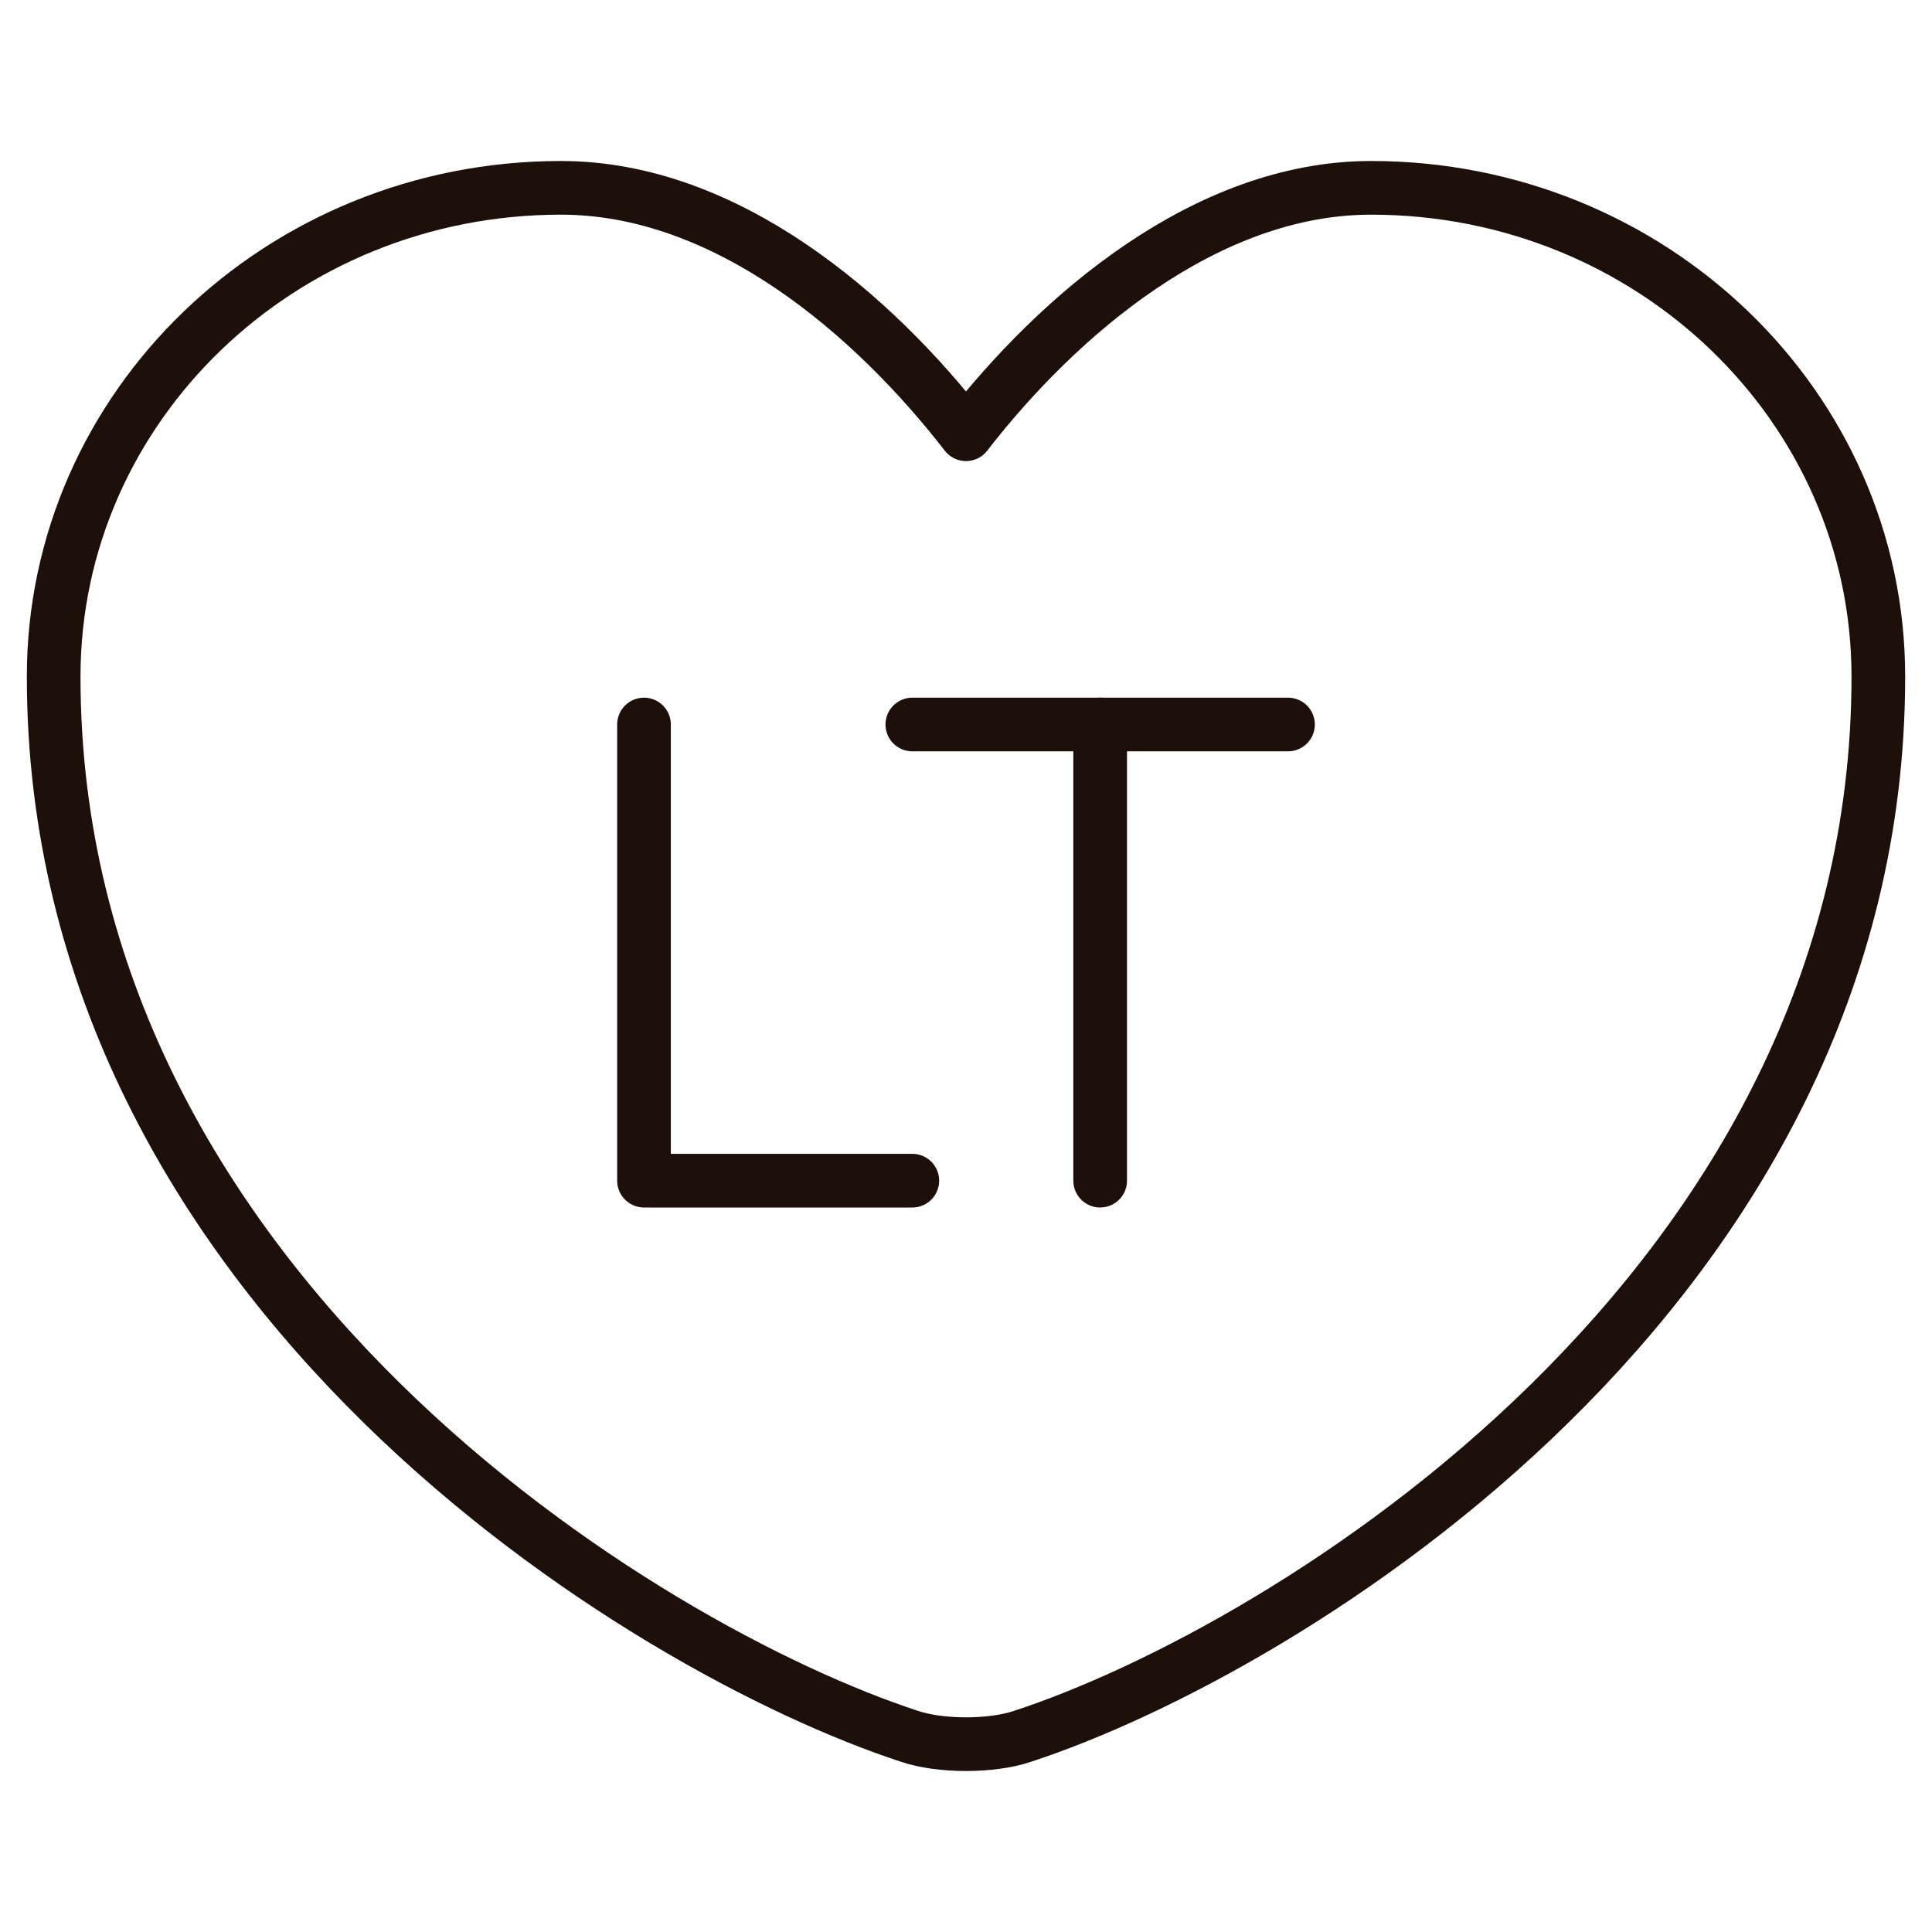
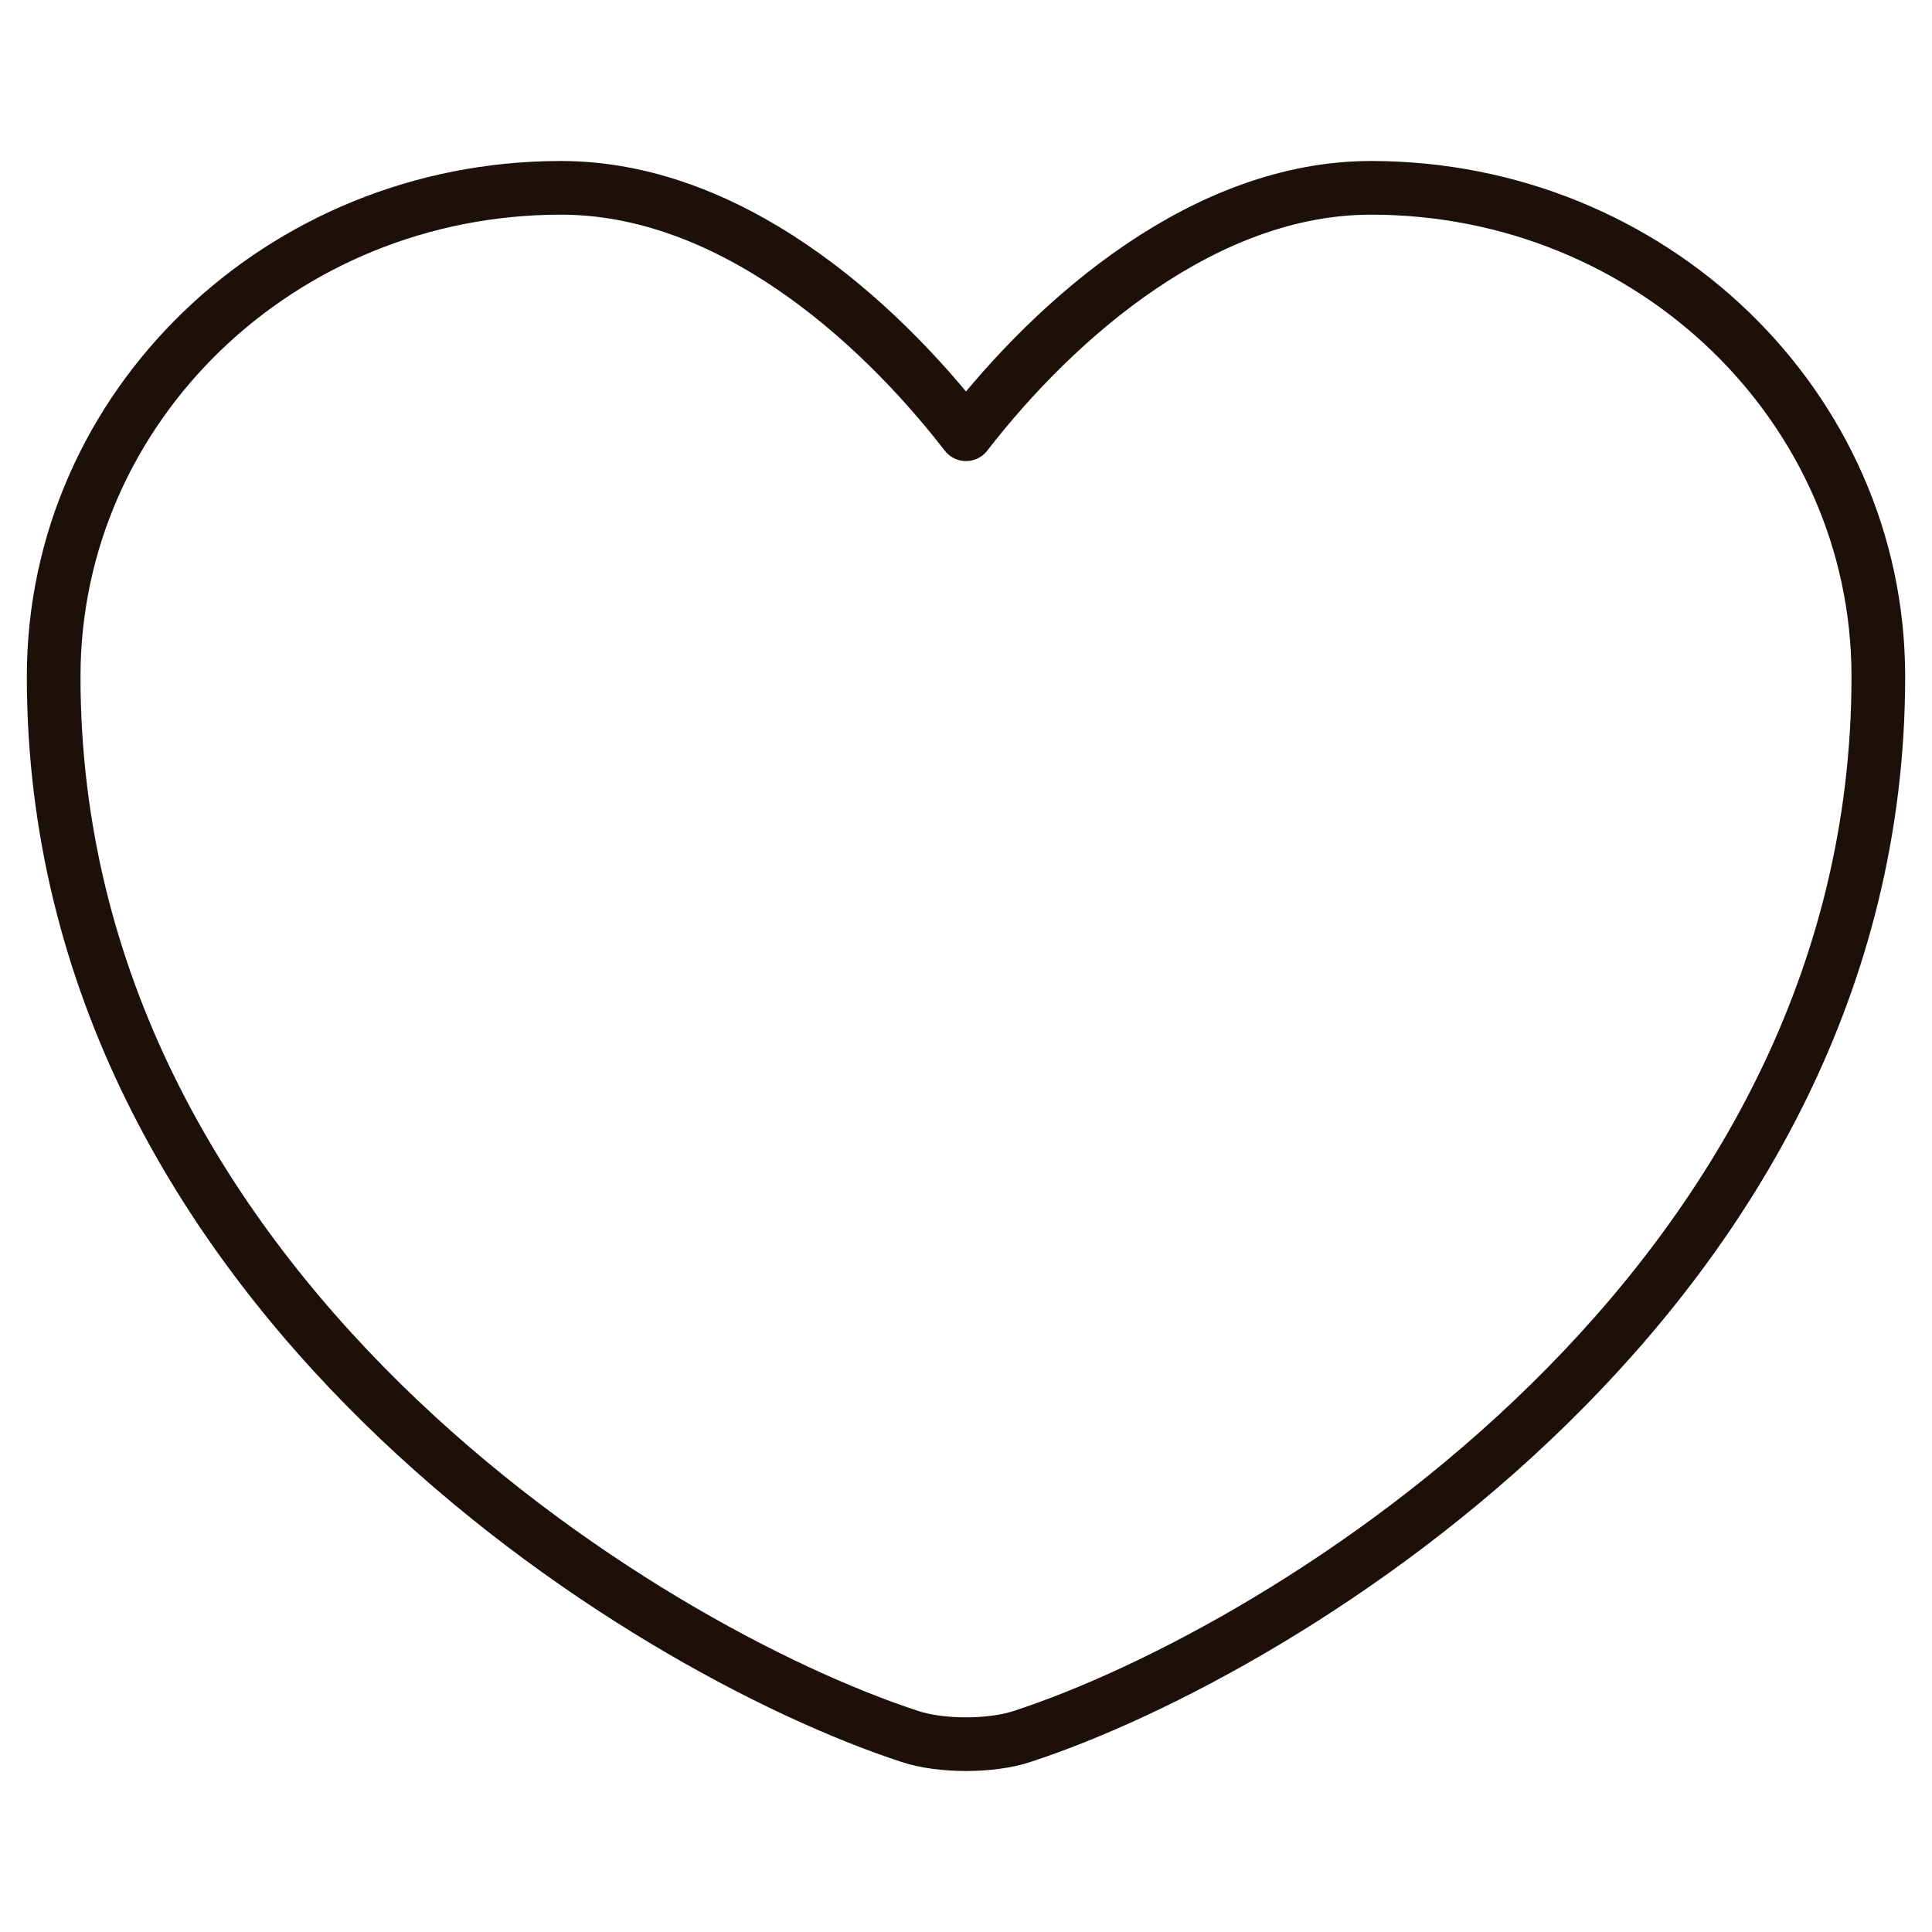
<svg xmlns="http://www.w3.org/2000/svg" fill="none" viewBox="0 0 72 72" height="72" width="72">
  <path stroke-linejoin="round" stroke-linecap="round" stroke-width="2" stroke="#1D100B" d="M38.108 64.707C36.952 65.098 35.048 65.098 33.892 64.707C24.032 61.481 2 48.024 2 25.215C2 15.146 10.466 7 20.904 7C27.092 7 32.566 11.751 36 16.183C39.434 11.751 44.942 7 51.096 7C61.534 7 70 15.146 70 25.215C70 48.024 47.968 61.481 38.108 64.707Z" />
-   <path stroke-linejoin="round" stroke-linecap="round" stroke-width="2" stroke="#1D100B" d="M24 27V44H34" />
-   <path stroke-linejoin="round" stroke-linecap="round" stroke-width="2" stroke="#1D100B" d="M34 27H48" />
-   <path stroke-linejoin="round" stroke-linecap="round" stroke-width="2" stroke="#1D100B" d="M41 44V27" />
</svg>